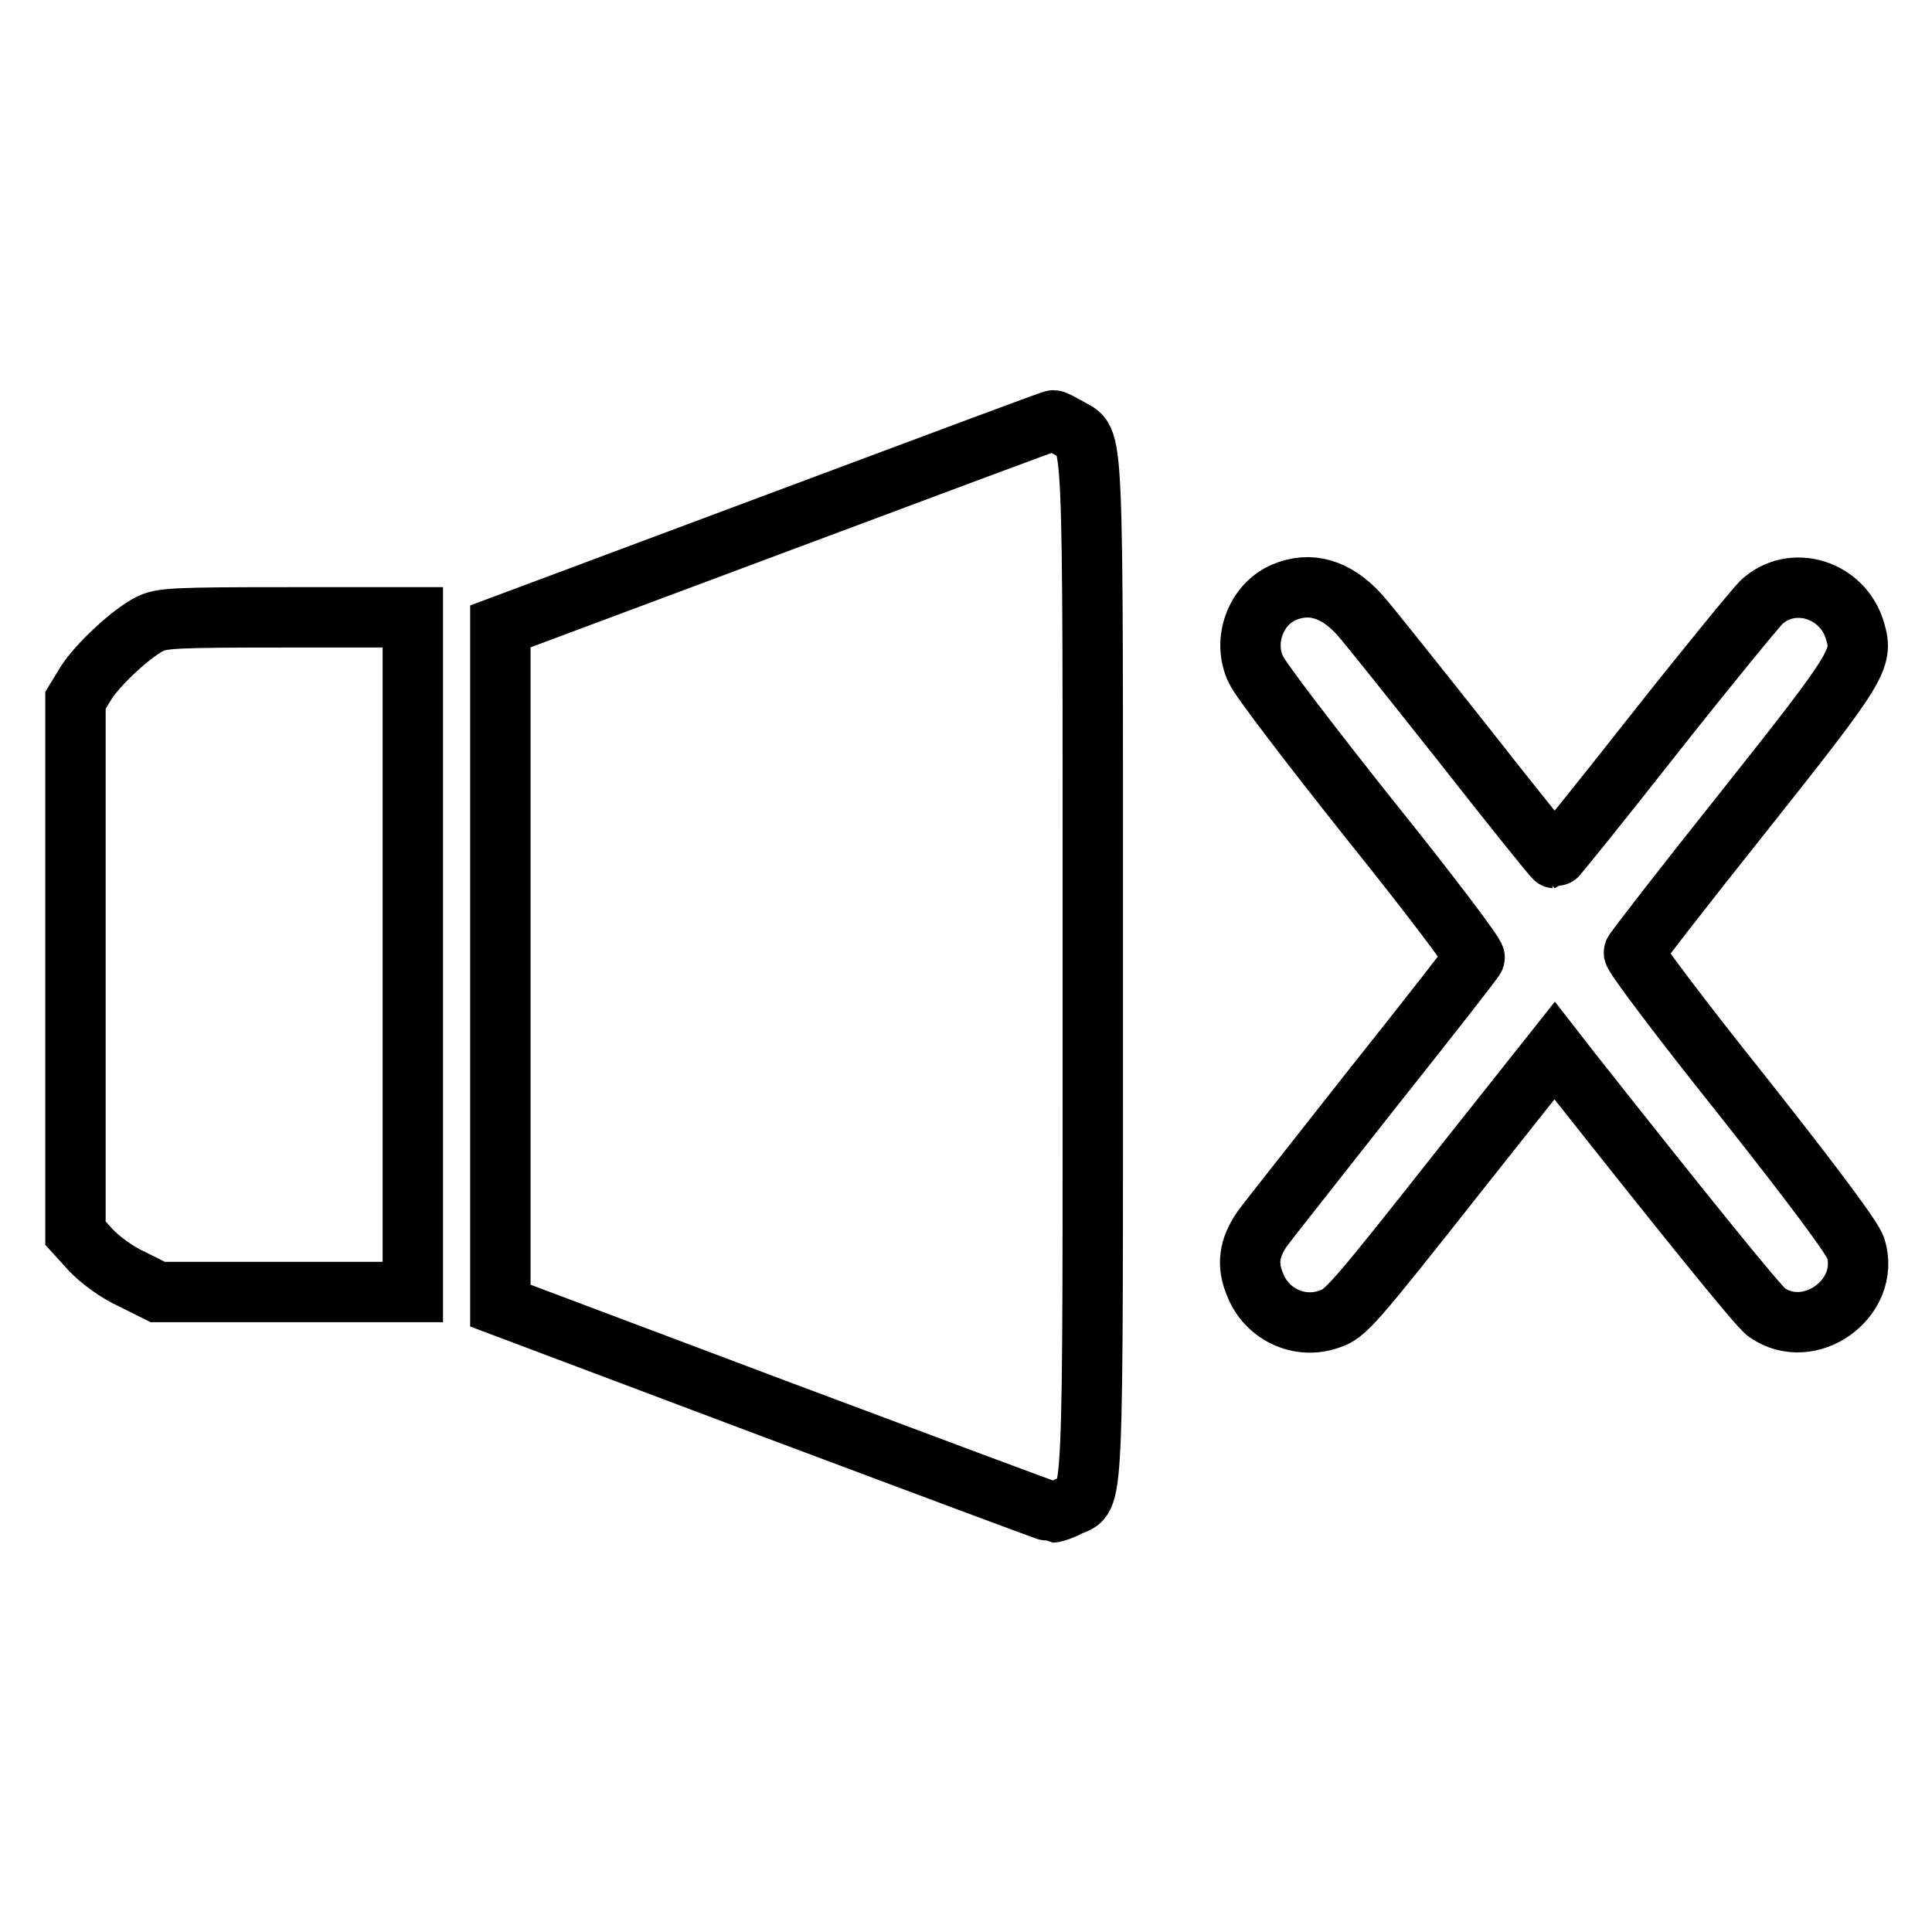
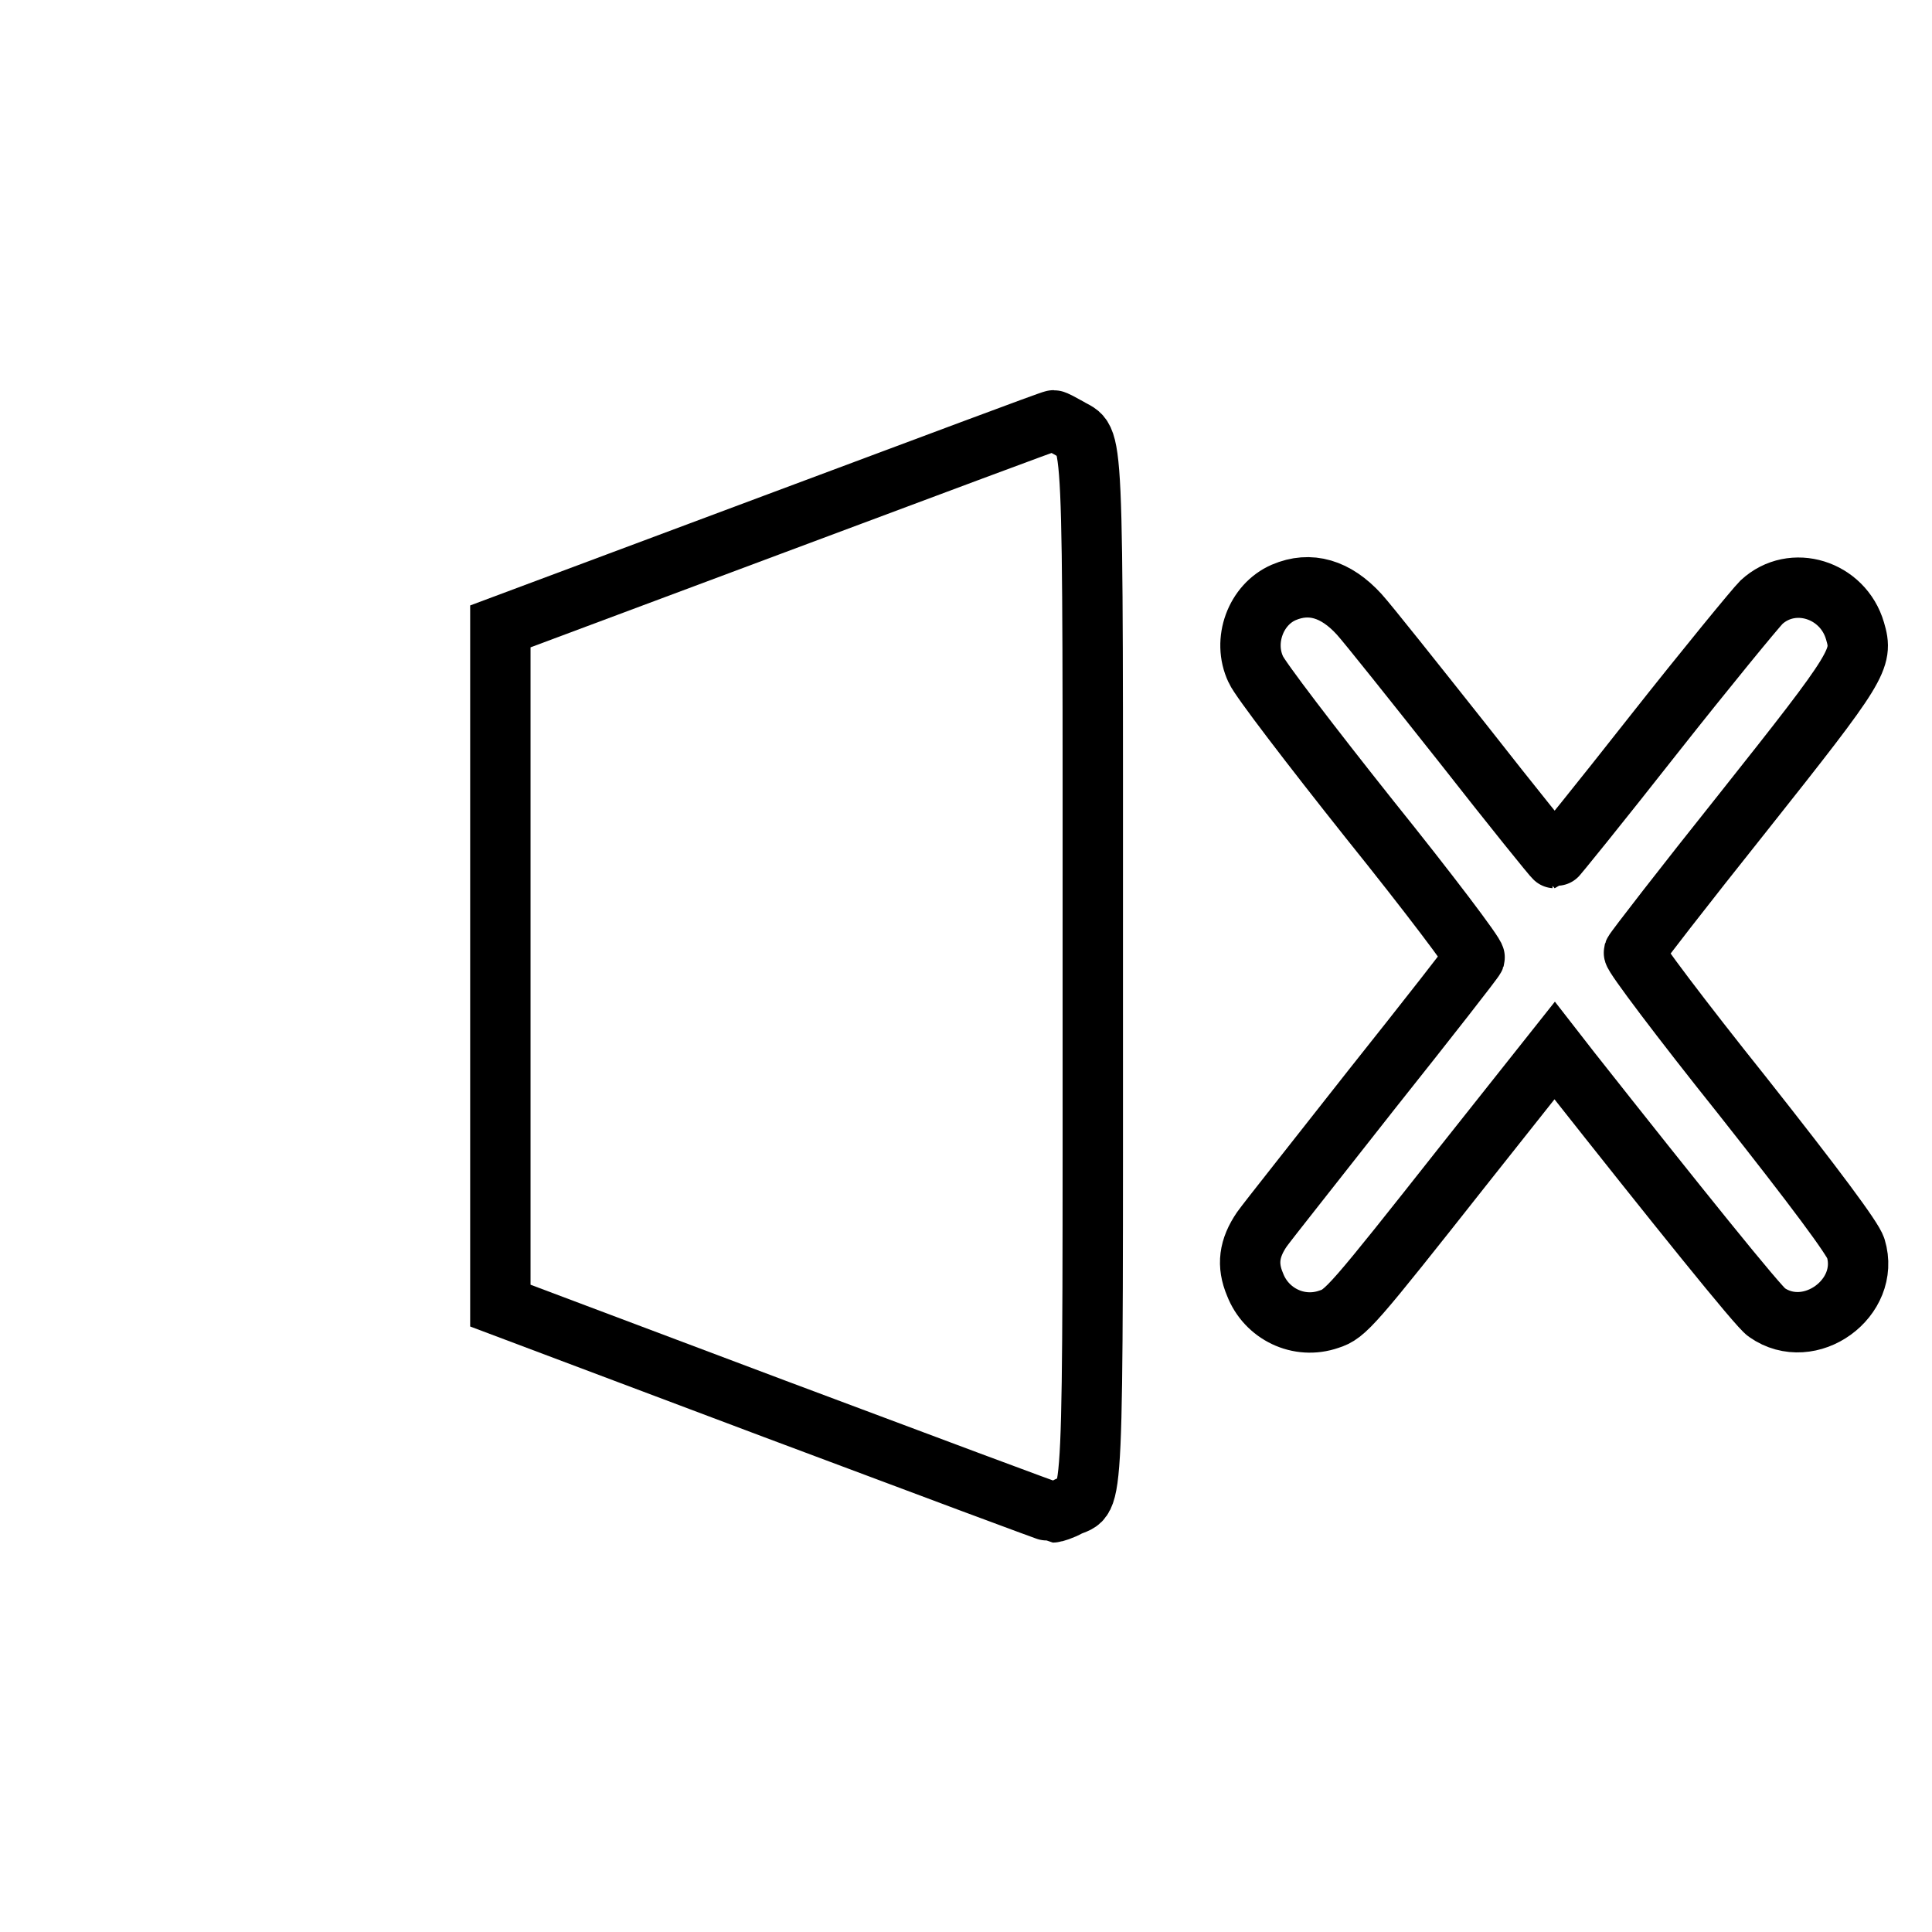
<svg xmlns="http://www.w3.org/2000/svg" version="1.1" x="0px" y="0px" viewBox="0 0 256 256" enable-background="new 0 0 256 256" xml:space="preserve">
  <g>
    <g>
      <g>
        <path stroke-width="8" fill-opacity="0" stroke="#000000" d="M102.7,69.4L66.3,83v45v45l36.4,13.7c20,7.5,36.6,13.7,36.8,13.7c0.2,0,1.2-0.3,2.1-0.8c3.4-1.6,3.2,3.2,3.2-71.3c0-74.5,0.2-69.5-3.2-71.6c-0.9-0.5-1.8-1-2-1C139.3,55.7,122.8,61.9,102.7,69.4z" />
        <path stroke-width="8" fill-opacity="0" stroke="#000000" d="M170.1,78.5c-3.7,1.6-5.5,6.4-3.7,10.2c0.5,1.2,7.3,10.1,15.1,19.9c7.8,9.7,14,17.9,13.9,18.3c-0.1,0.3-6.2,8.1-13.6,17.4c-7.3,9.3-13.9,17.6-14.6,18.6c-1.7,2.5-2,4.7-0.9,7.3c1.5,3.9,5.8,6,9.8,4.6c2.2-0.7,3-1.6,18-20.6l11.9-15l2.1,2.7c13.9,17.6,25,31.4,26,32c5.7,4,13.8-1.9,11.8-8.5c-0.4-1.3-5.3-7.9-15.1-20.3c-8-10-14.4-18.5-14.3-18.9c0.1-0.3,6.6-8.7,14.5-18.6c15.4-19.4,15.9-20.3,14.8-24c-1.6-5.5-8.3-7.6-12.4-3.8c-0.8,0.8-7.3,8.7-14.4,17.7c-7,8.9-12.9,16.2-13,16.2c-0.1,0-5.6-6.8-12.1-15.1c-6.5-8.2-12.7-16-13.8-17.2C177,78,173.6,77,170.1,78.5z" />
-         <path stroke-width="8" fill-opacity="0" stroke="#000000" d="M19.8,82.7c-2.5,1.3-6.8,5.3-8.4,7.8L10,92.8v35.3v35.3l2,2.2c1.2,1.3,3.5,3,5.5,3.9l3.4,1.7h16.9h16.9v-44.8V81.8H38.2C22.9,81.8,21.4,81.9,19.8,82.7z" />
      </g>
    </g>
  </g>
</svg>